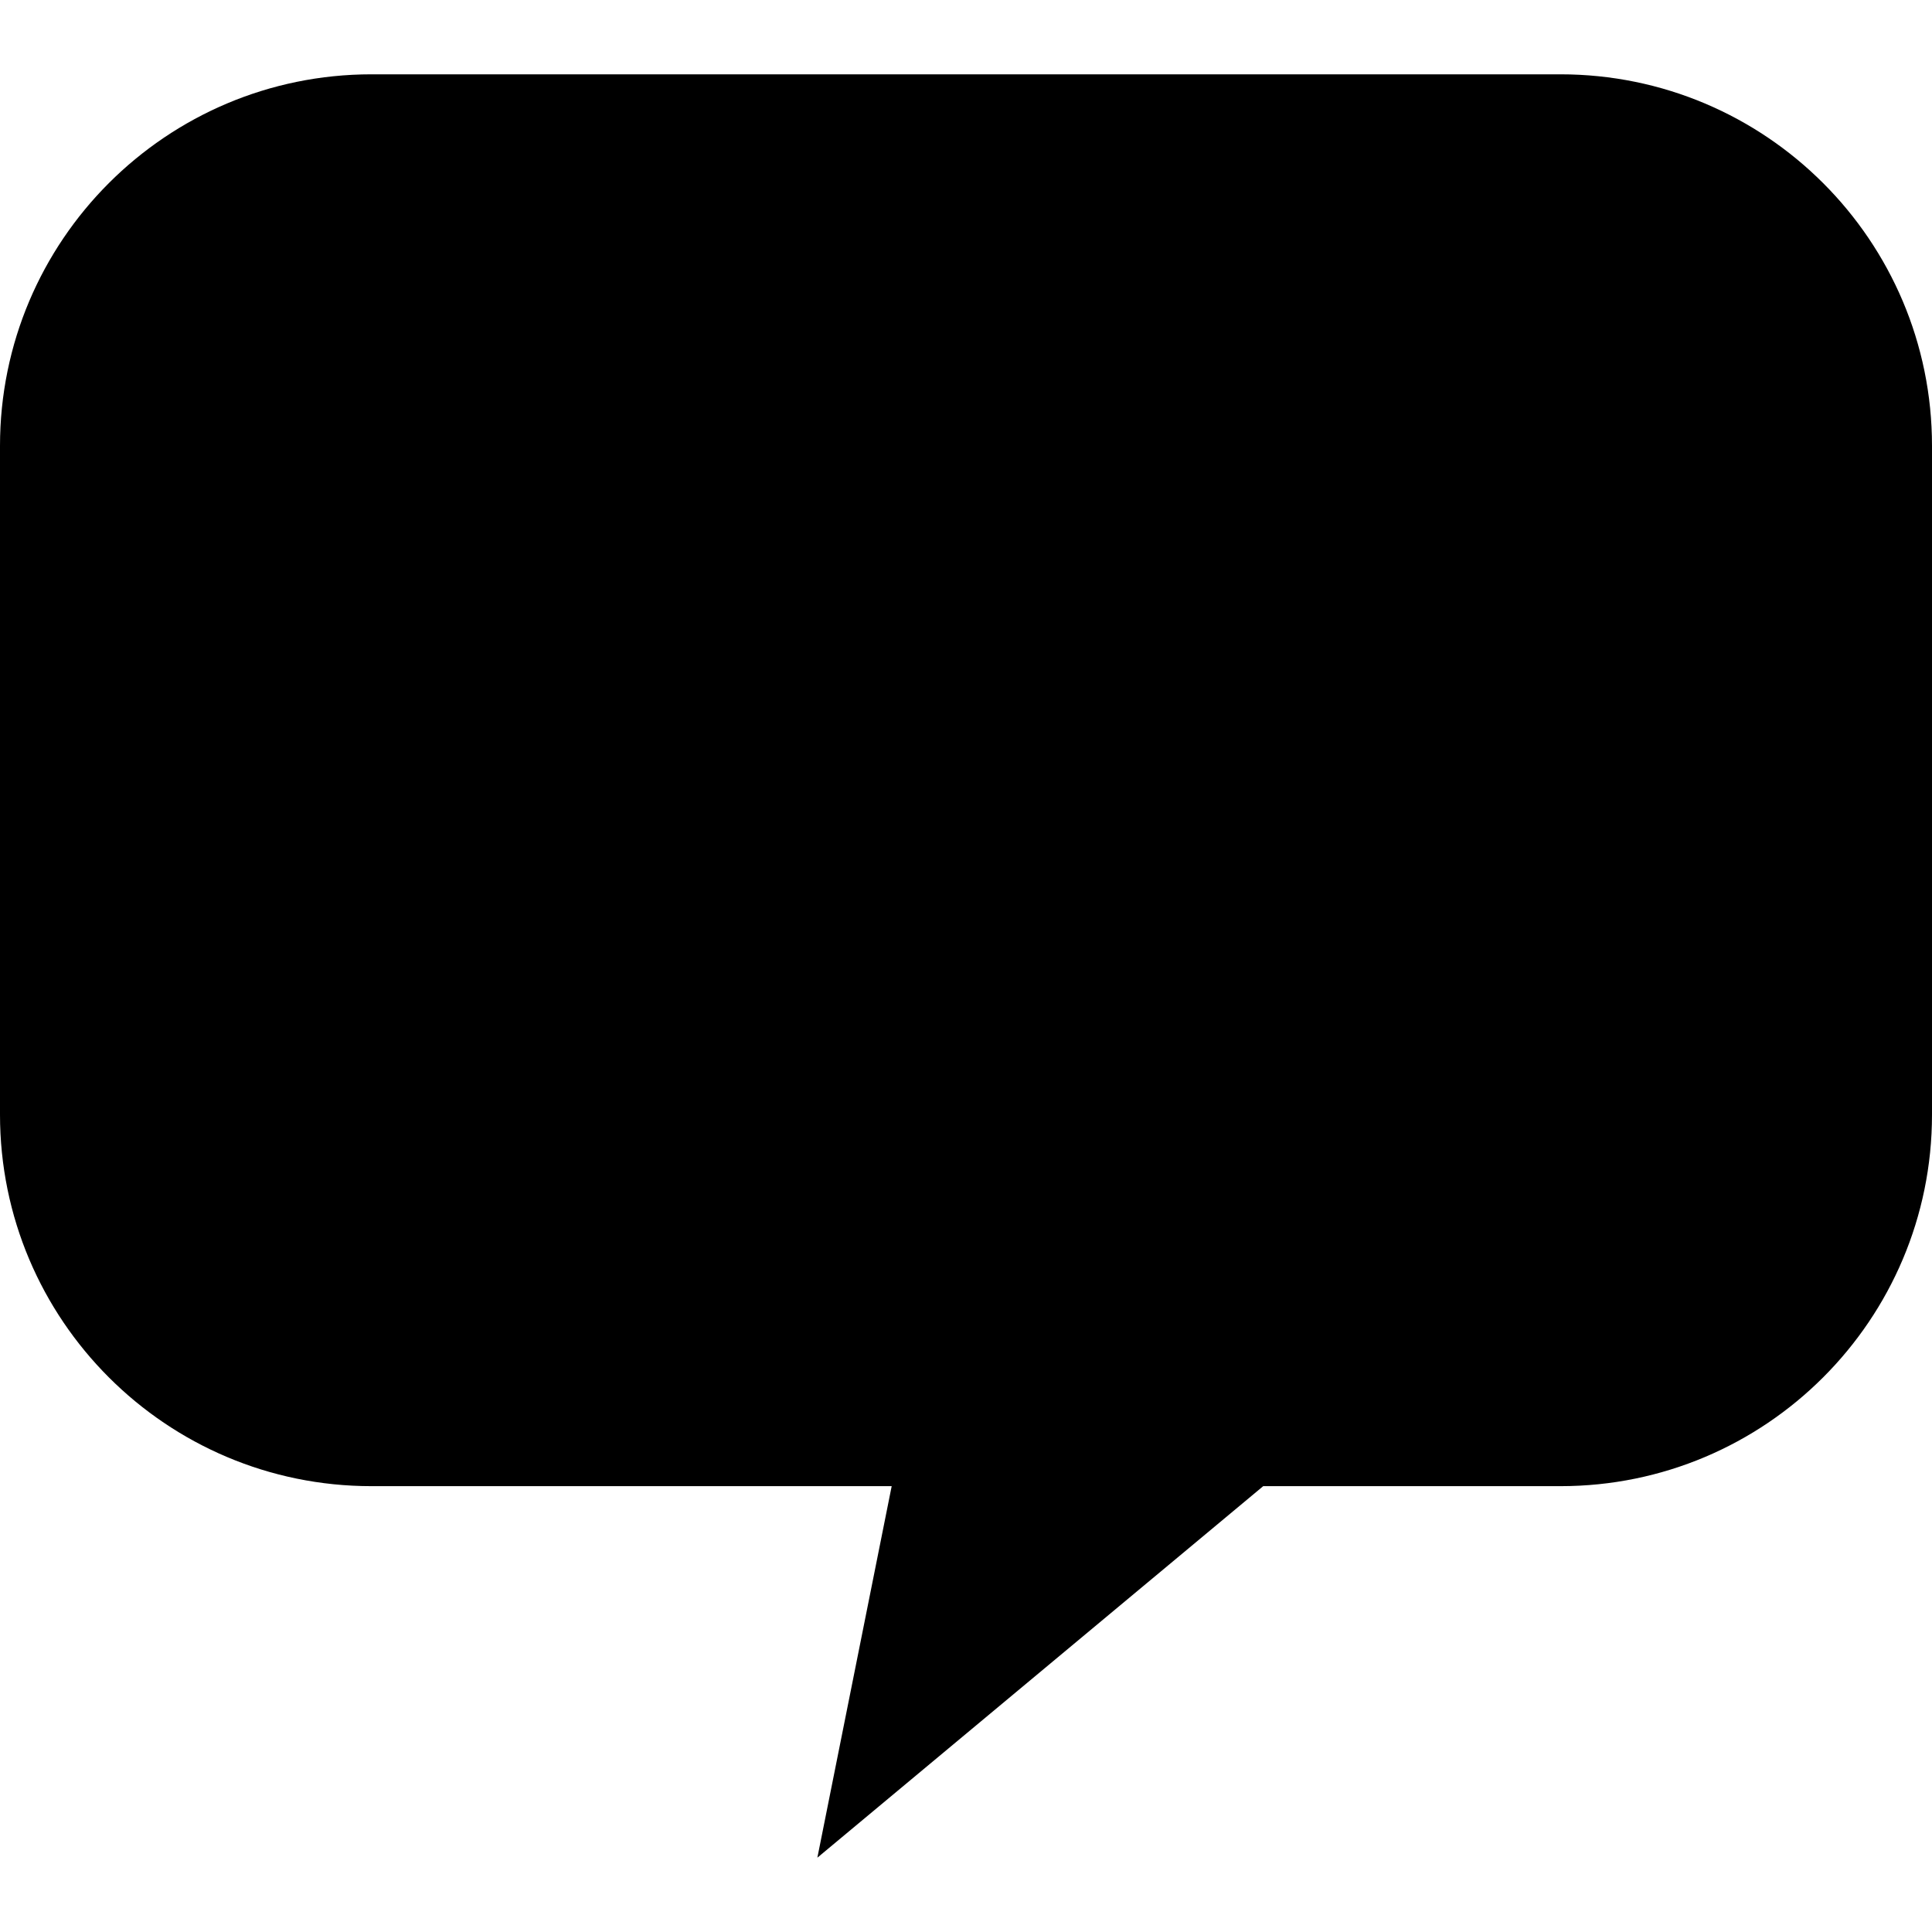
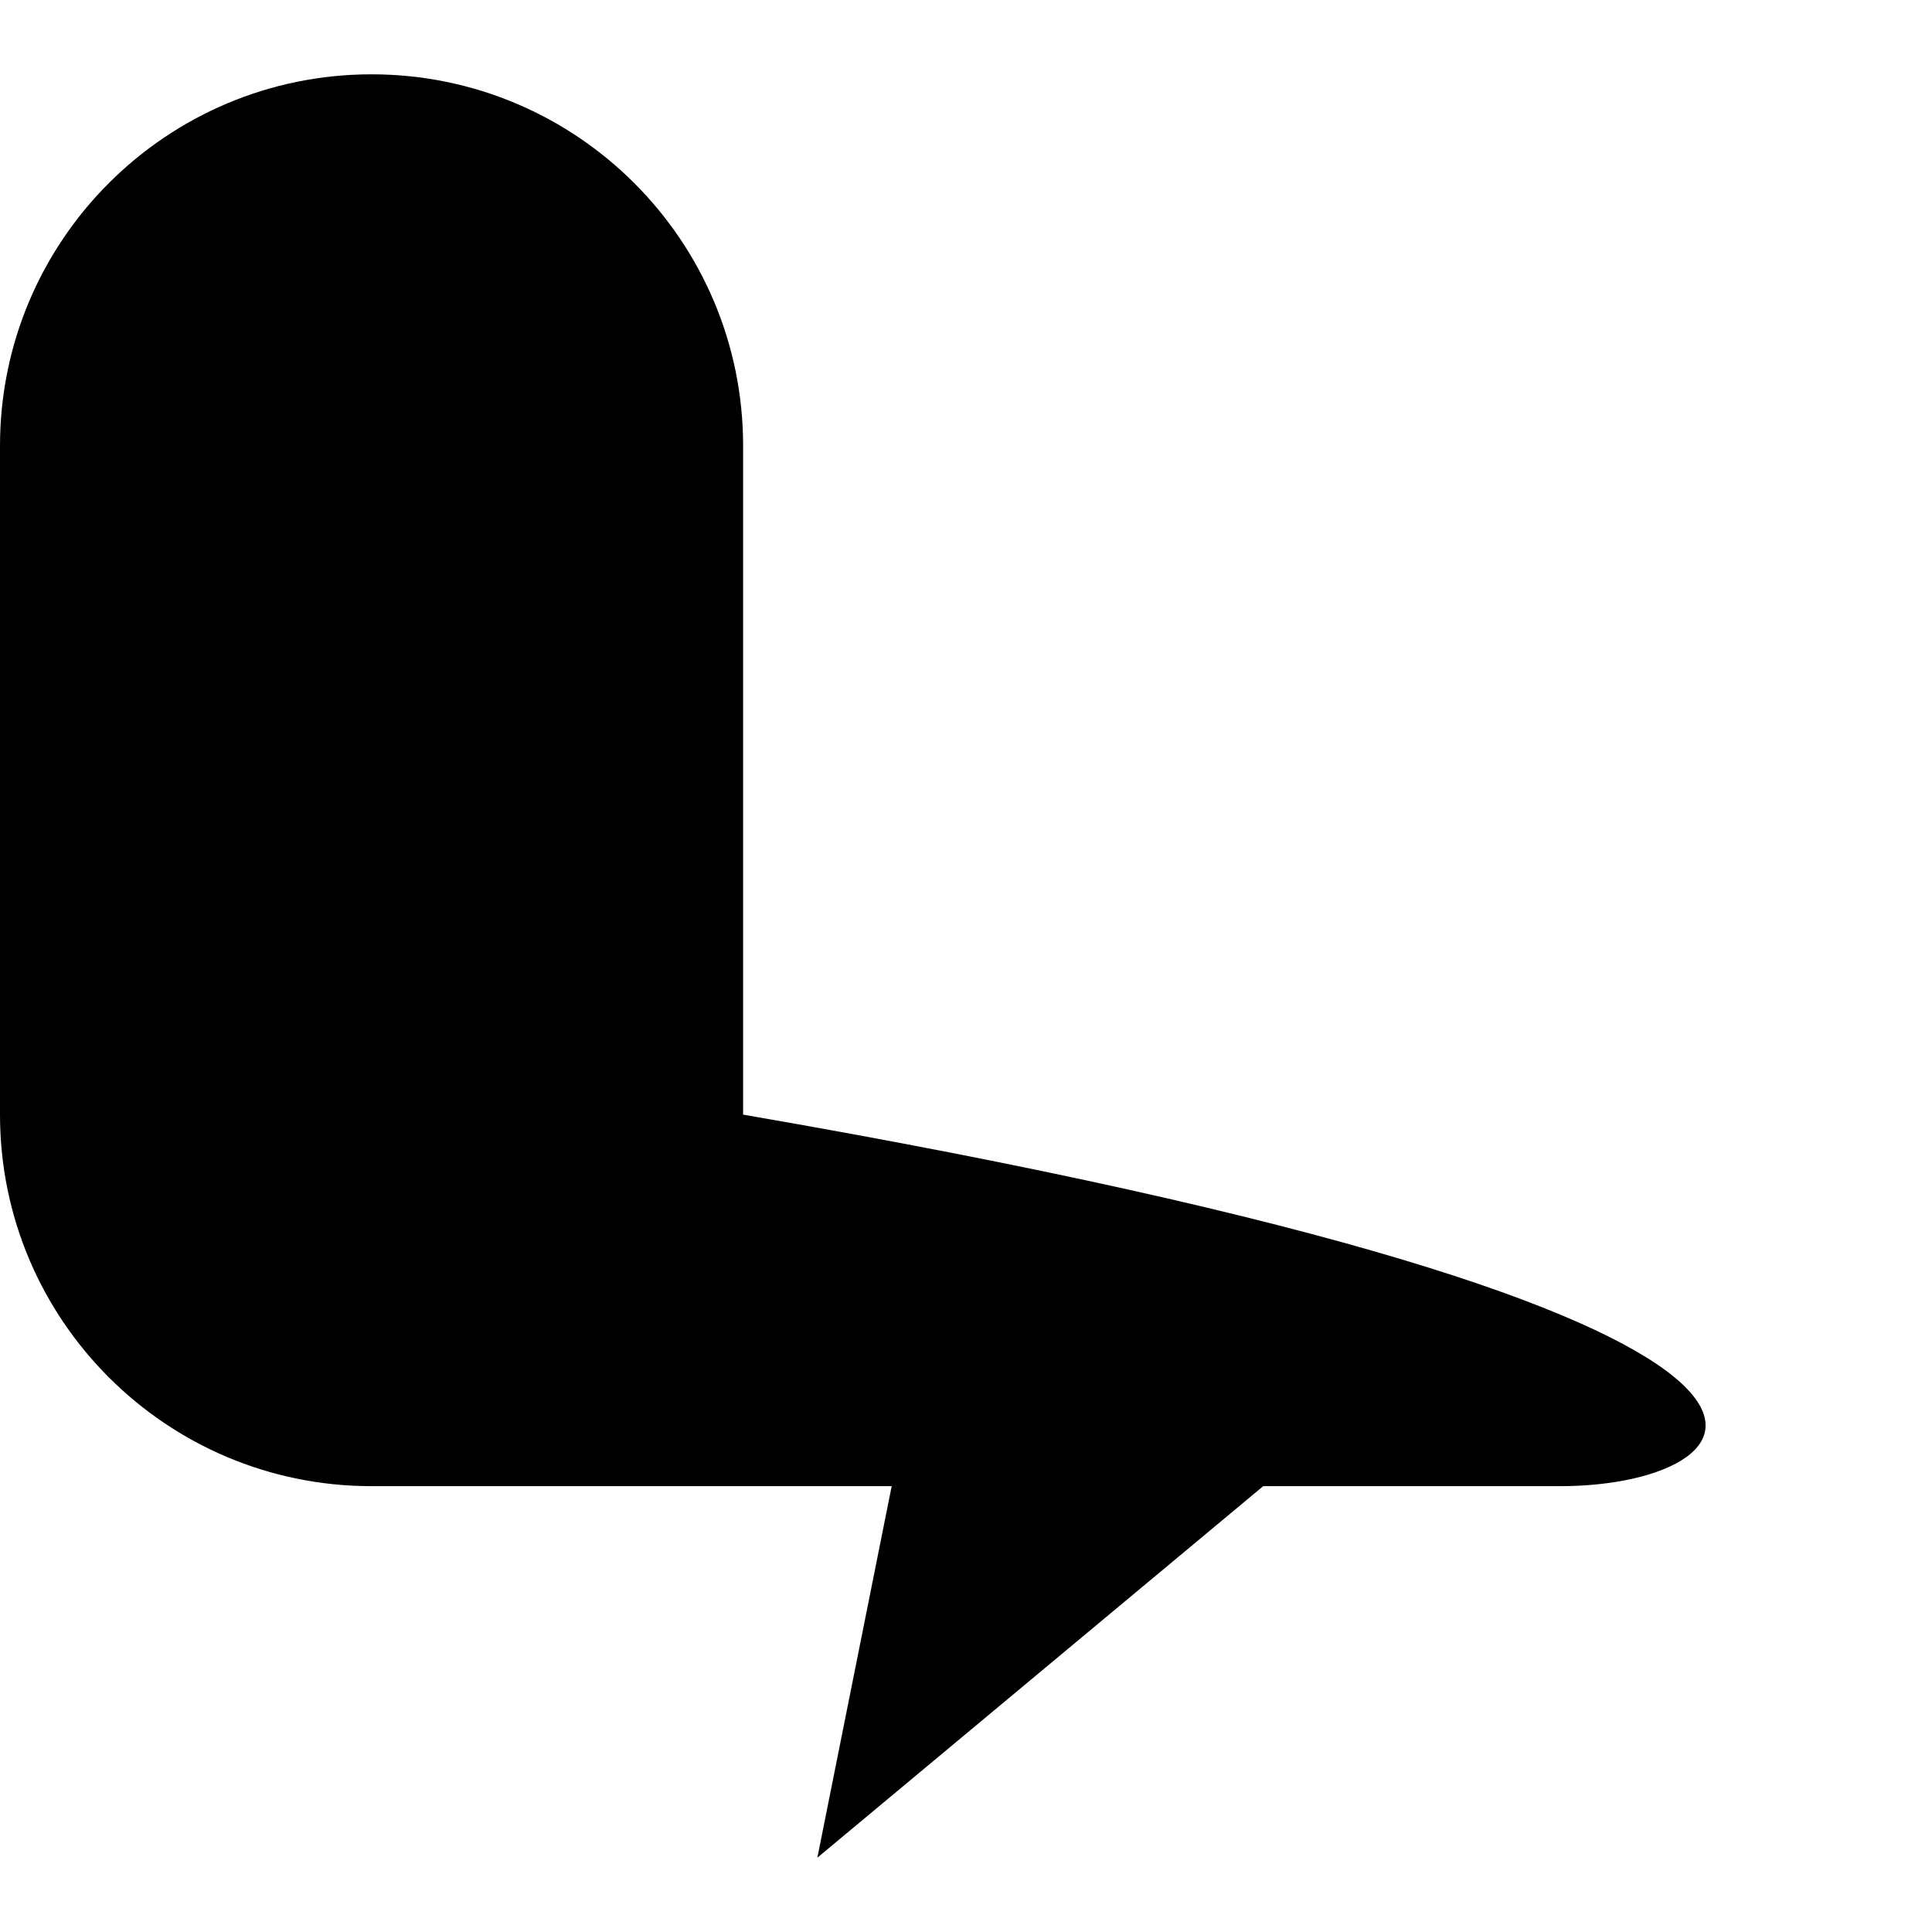
<svg xmlns="http://www.w3.org/2000/svg" version="1.1" id="Layer_1" x="0px" y="0px" width="30px" height="30px" viewBox="0 0 30 30" enable-background="new 0 0 30 30" xml:space="preserve">
  <title>phylactere_blanc</title>
  <g id="Layer_2">
    <g id="entete_v6">
-       <path d="M24.23,23.077h-4.615l-6.923,5.769l1.154-5.769H5.769C2.583,23.077,0,20.494,0,17.308V6.923    c0-3.186,2.583-5.769,5.769-5.769H24.23c3.187,0,5.77,2.583,5.77,5.769v10.385C30,20.494,27.417,23.077,24.23,23.077z" />
+       <path d="M24.23,23.077h-4.615l-6.923,5.769l1.154-5.769H5.769C2.583,23.077,0,20.494,0,17.308V6.923    c0-3.186,2.583-5.769,5.769-5.769c3.187,0,5.77,2.583,5.77,5.769v10.385C30,20.494,27.417,23.077,24.23,23.077z" />
    </g>
  </g>
</svg>